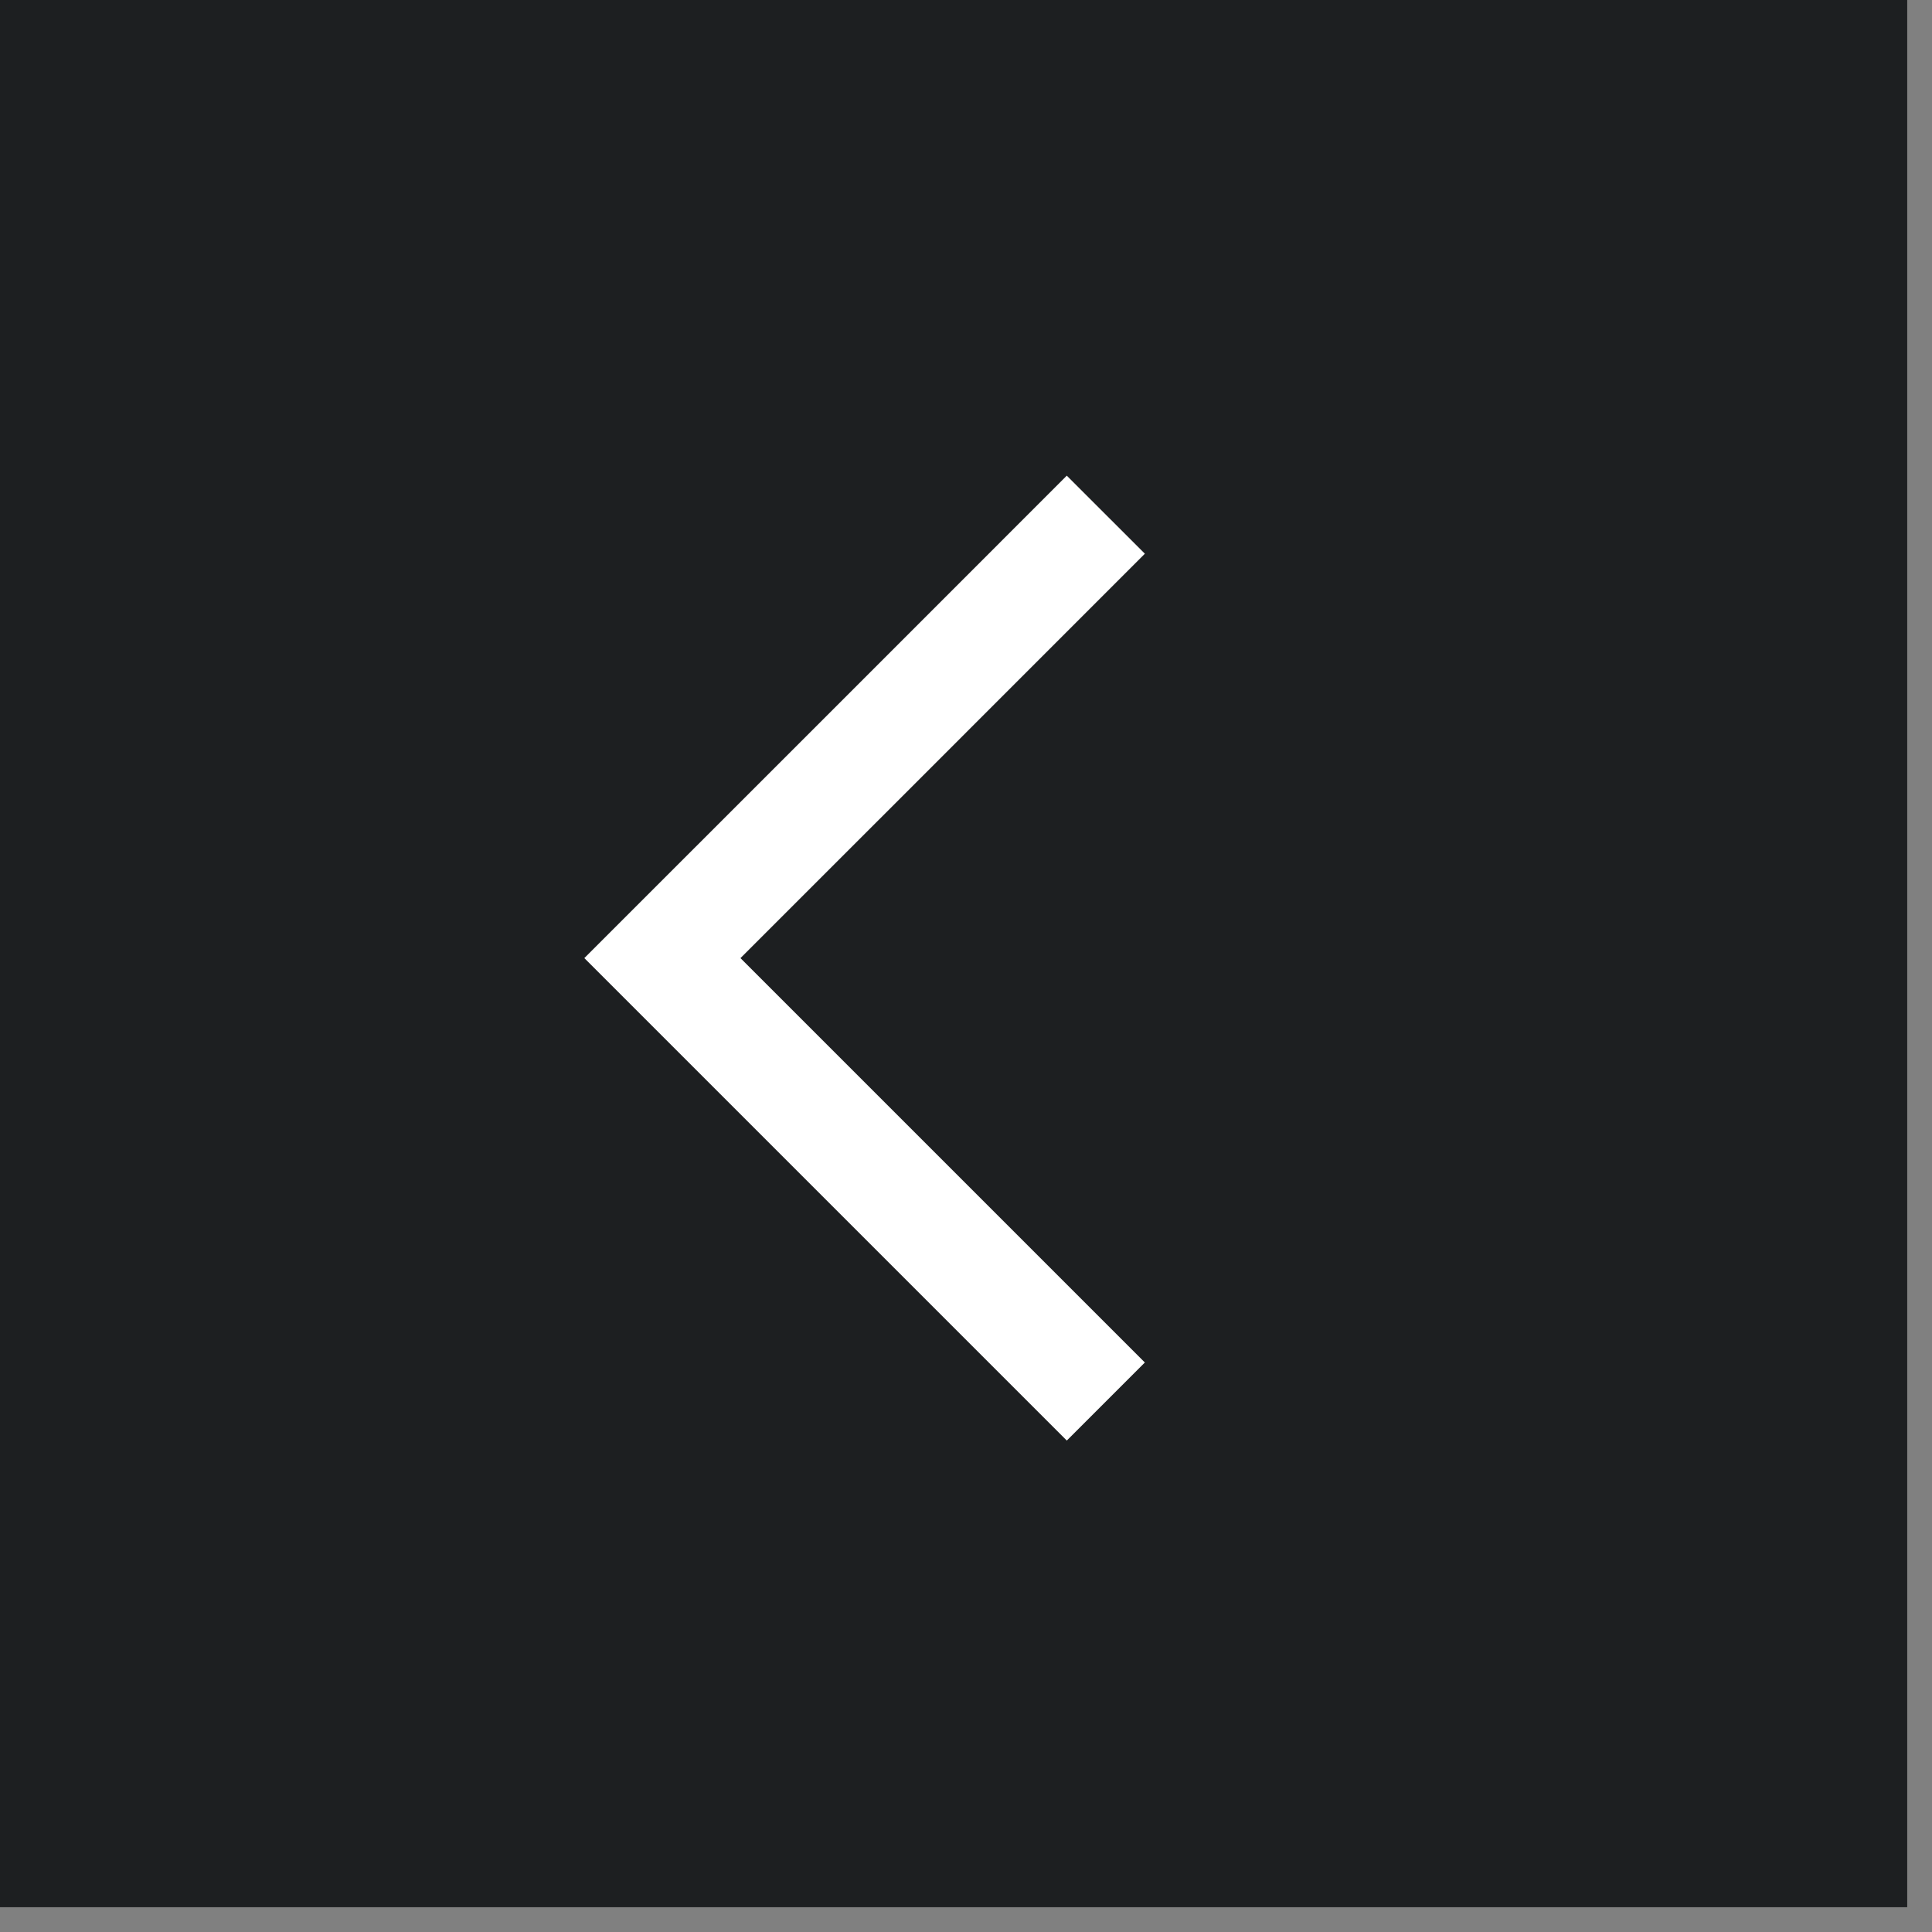
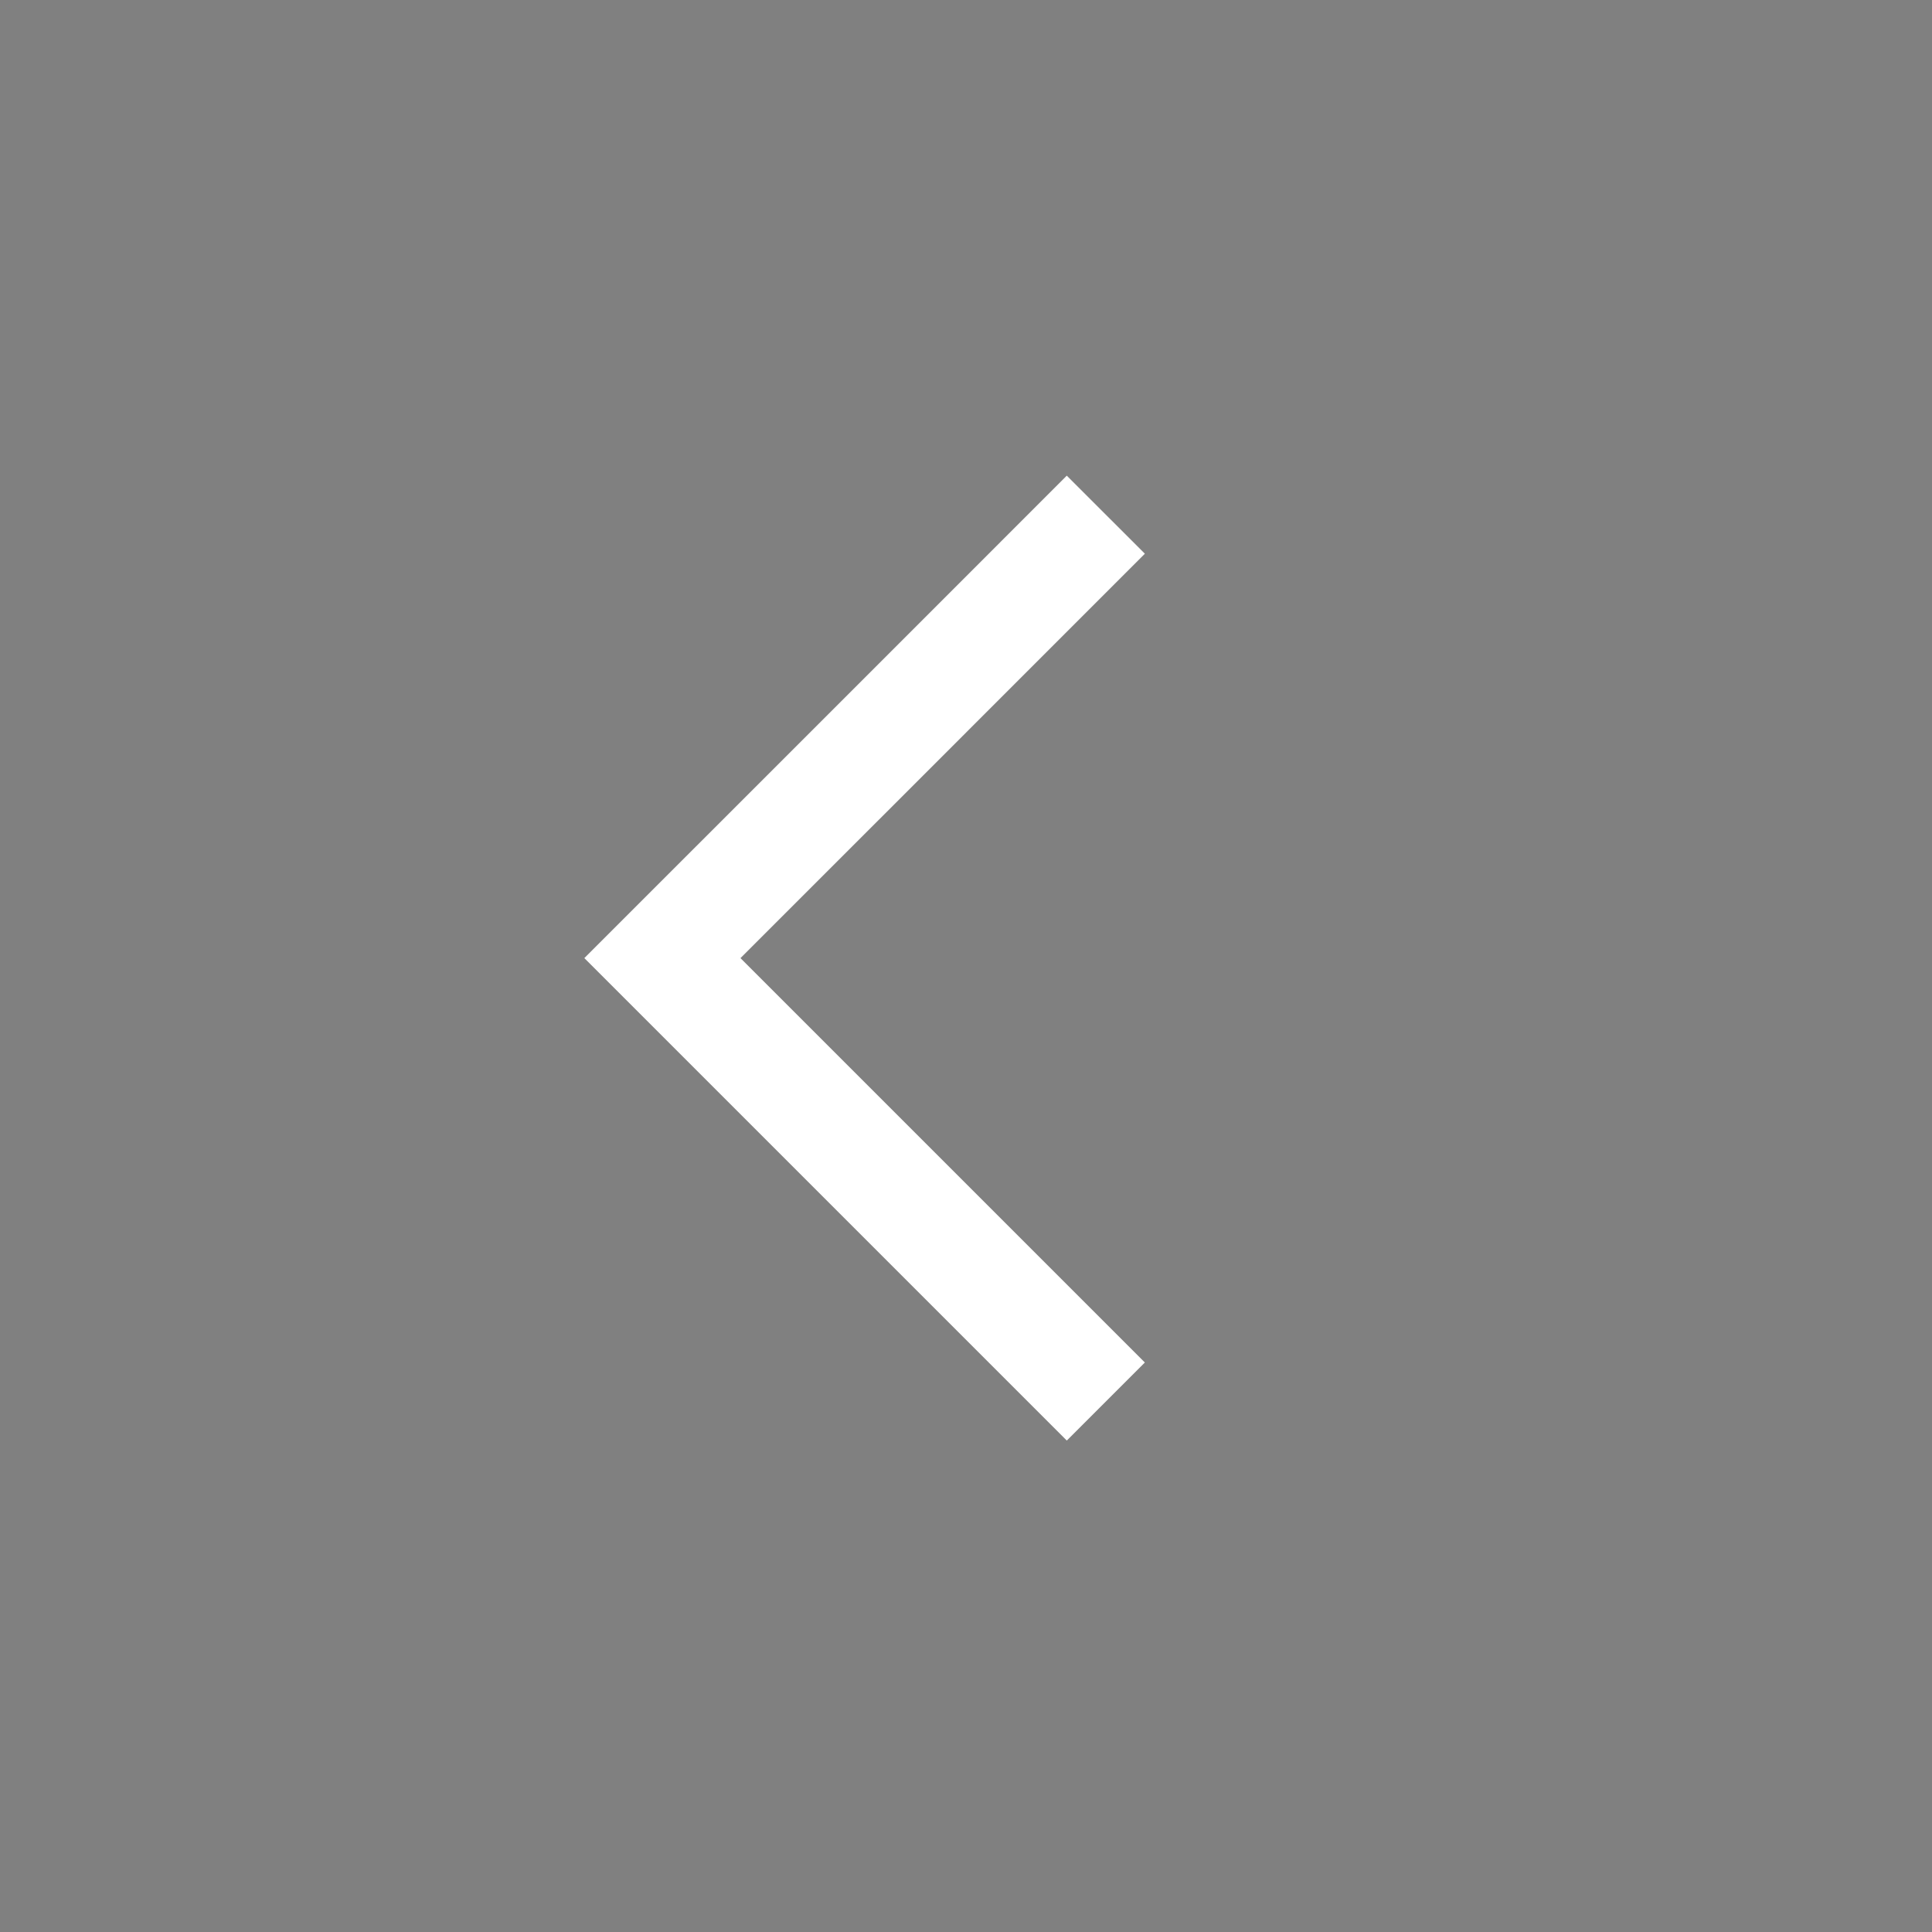
<svg xmlns="http://www.w3.org/2000/svg" width="35" height="35" viewBox="0 0 35 35" fill="none">
  <rect x="0" y="0" width="35" height="35" fill="#808080" stroke="none" />
-   <rect width="34.551" height="34.551" fill="#1D1F21" />
  <path d="M20.033 25.39L12 17.357L16.017 13.341L20.033 9.324" stroke="white" stroke-width="2" />
</svg>